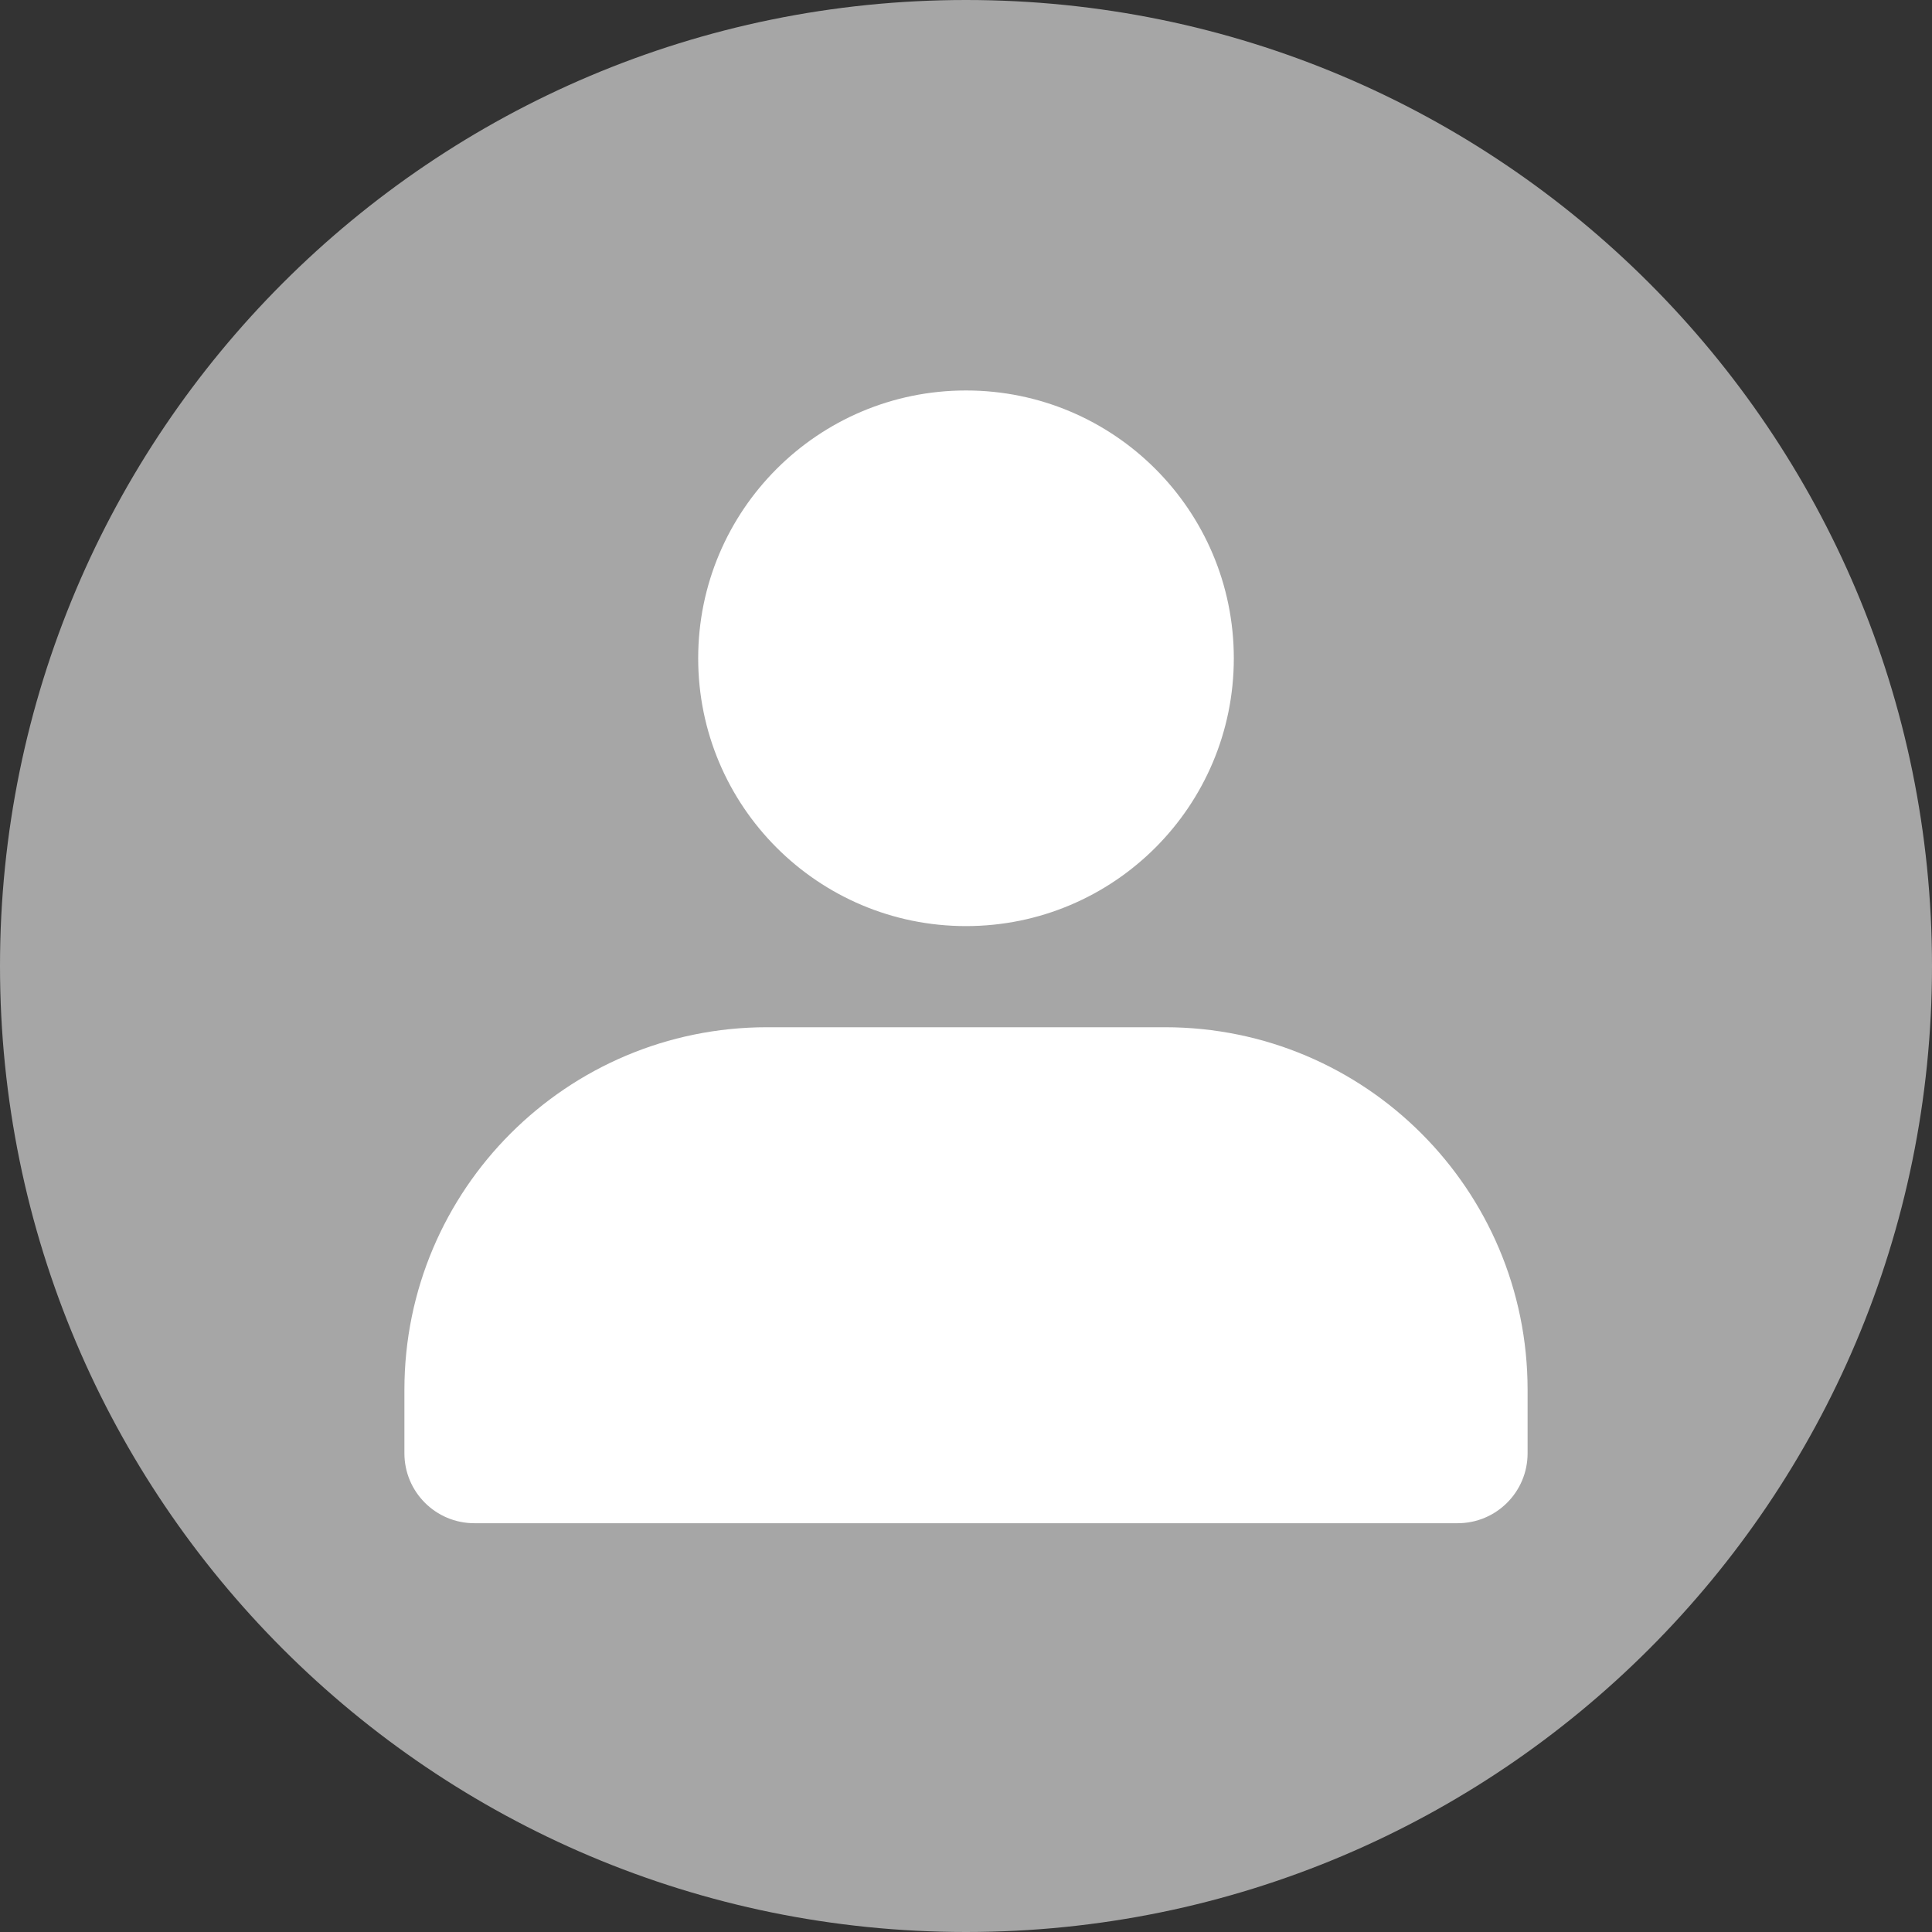
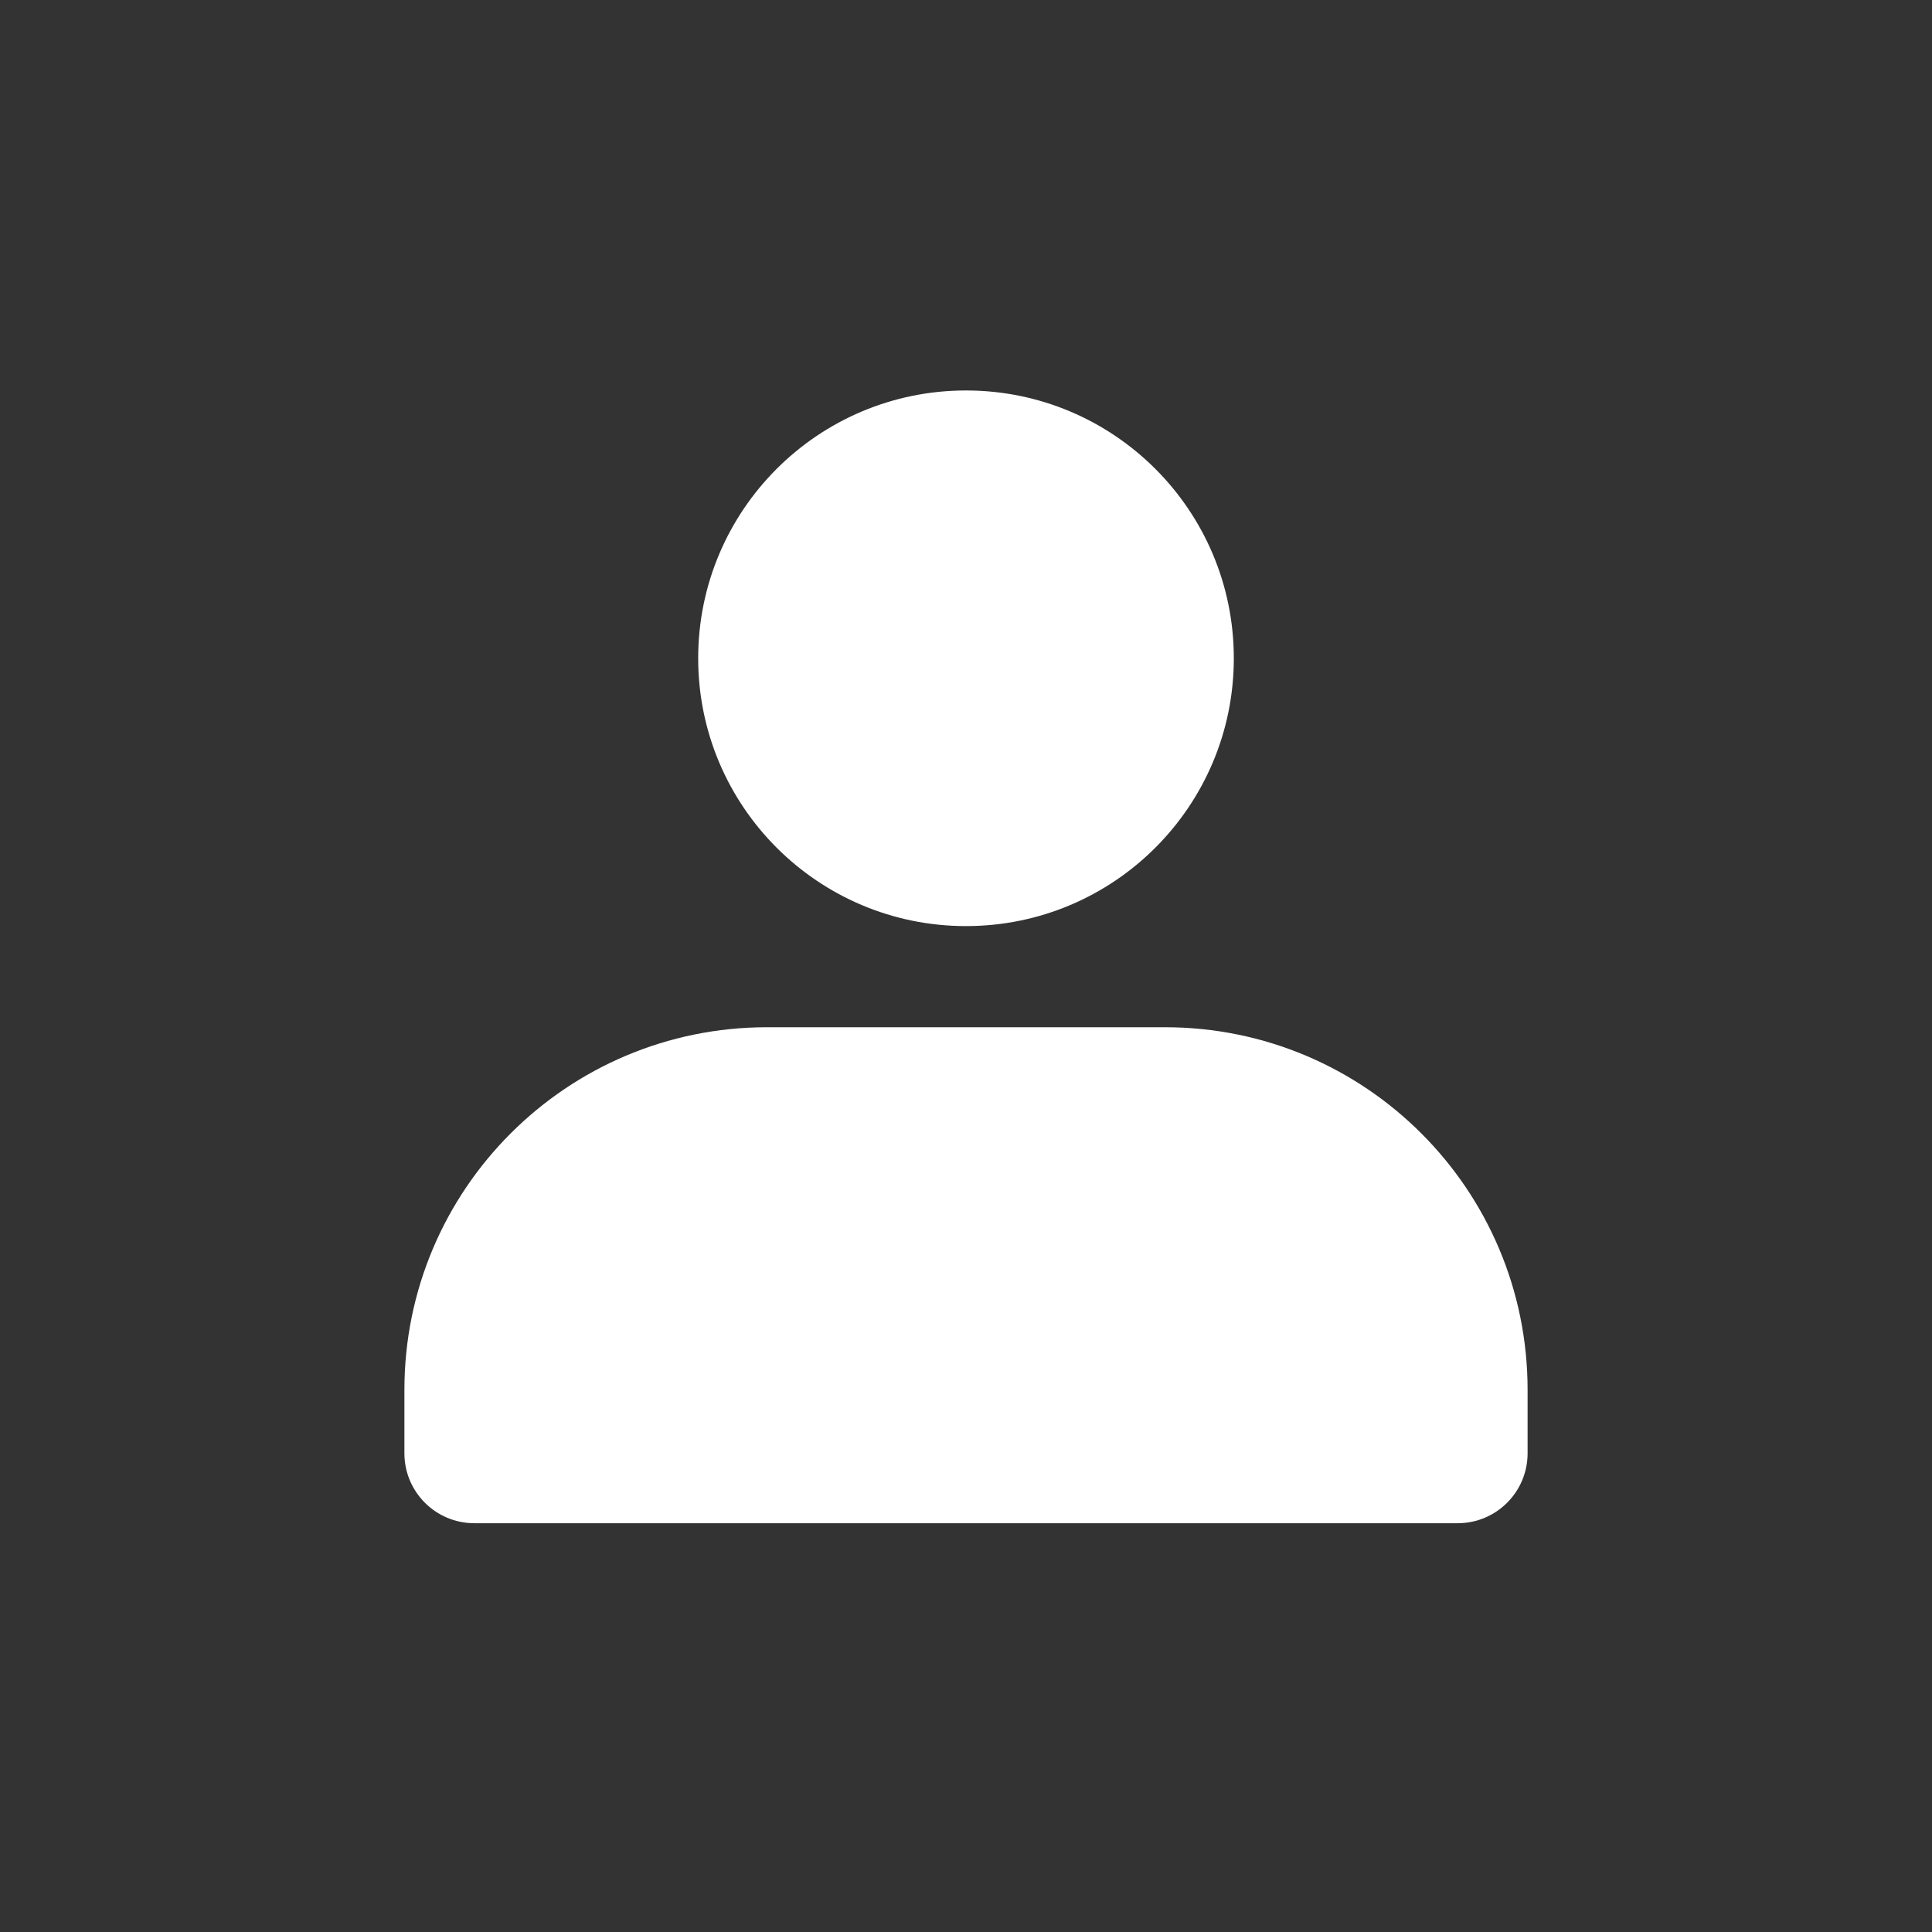
<svg xmlns="http://www.w3.org/2000/svg" width="200" zoomAndPan="magnify" viewBox="0 0 150 150" height="200" preserveAspectRatio="xMidYMid meet" version="1.0">
  <rect x="0" y="0" width="150" height="150" fill="#333333" stroke="none" />
-   <path fill="#a6a6a6" d="M 150 75 C 150 116.422 116.422 150 75 150 C 33.578 150 0 116.422 0 75 C 0 33.578 33.578 0 75 0 C 116.422 0 150 33.578 150 75 " fill-opacity="1" fill-rule="nonzero" />
  <path fill="#ffffff" d="M 118.602 112.832 L 118.602 107.906 C 118.602 92.359 105.996 79.754 90.445 79.754 L 59.555 79.754 C 44.004 79.754 31.398 92.359 31.398 107.906 L 31.398 112.832 C 31.398 115.832 33.828 118.262 36.828 118.262 L 113.172 118.262 C 116.172 118.262 118.602 115.832 118.602 112.832 Z M 95.793 51.109 C 95.793 62.594 86.484 71.902 75 71.902 C 63.516 71.902 54.207 62.594 54.207 51.109 C 54.207 39.625 63.516 30.316 75 30.316 C 86.484 30.316 95.793 39.625 95.793 51.109 " fill-opacity="1" fill-rule="nonzero" />
</svg>